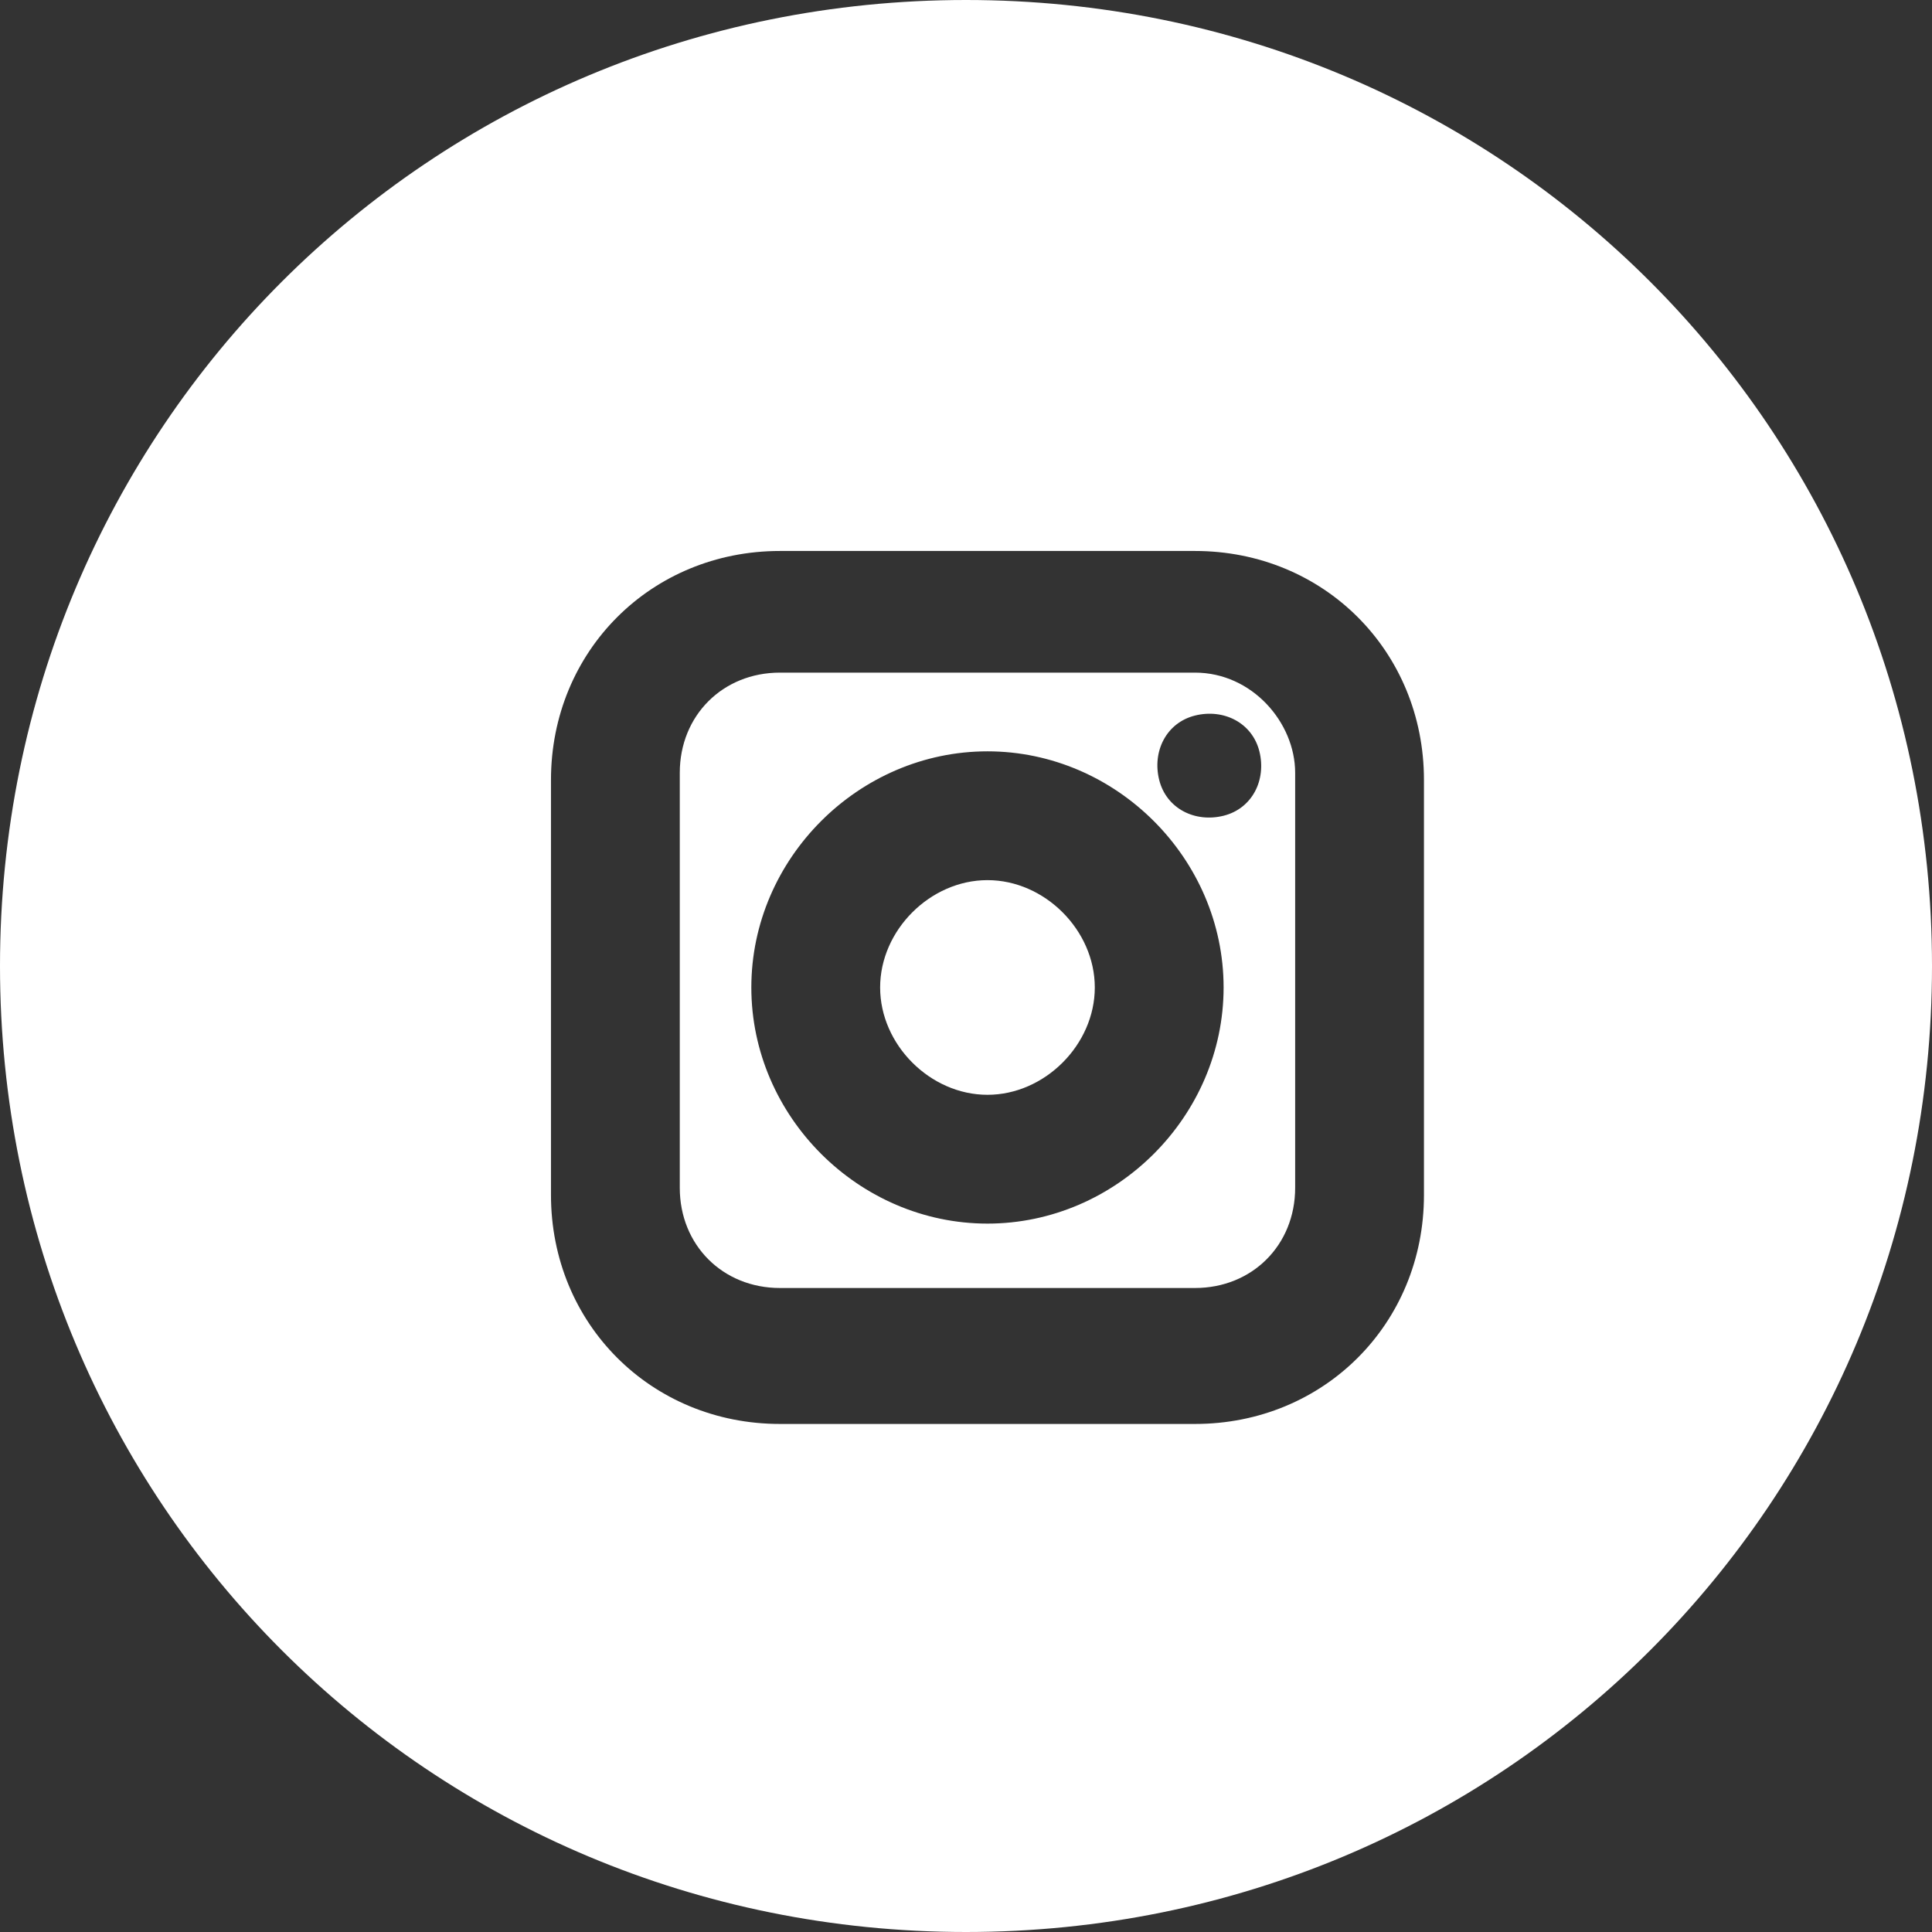
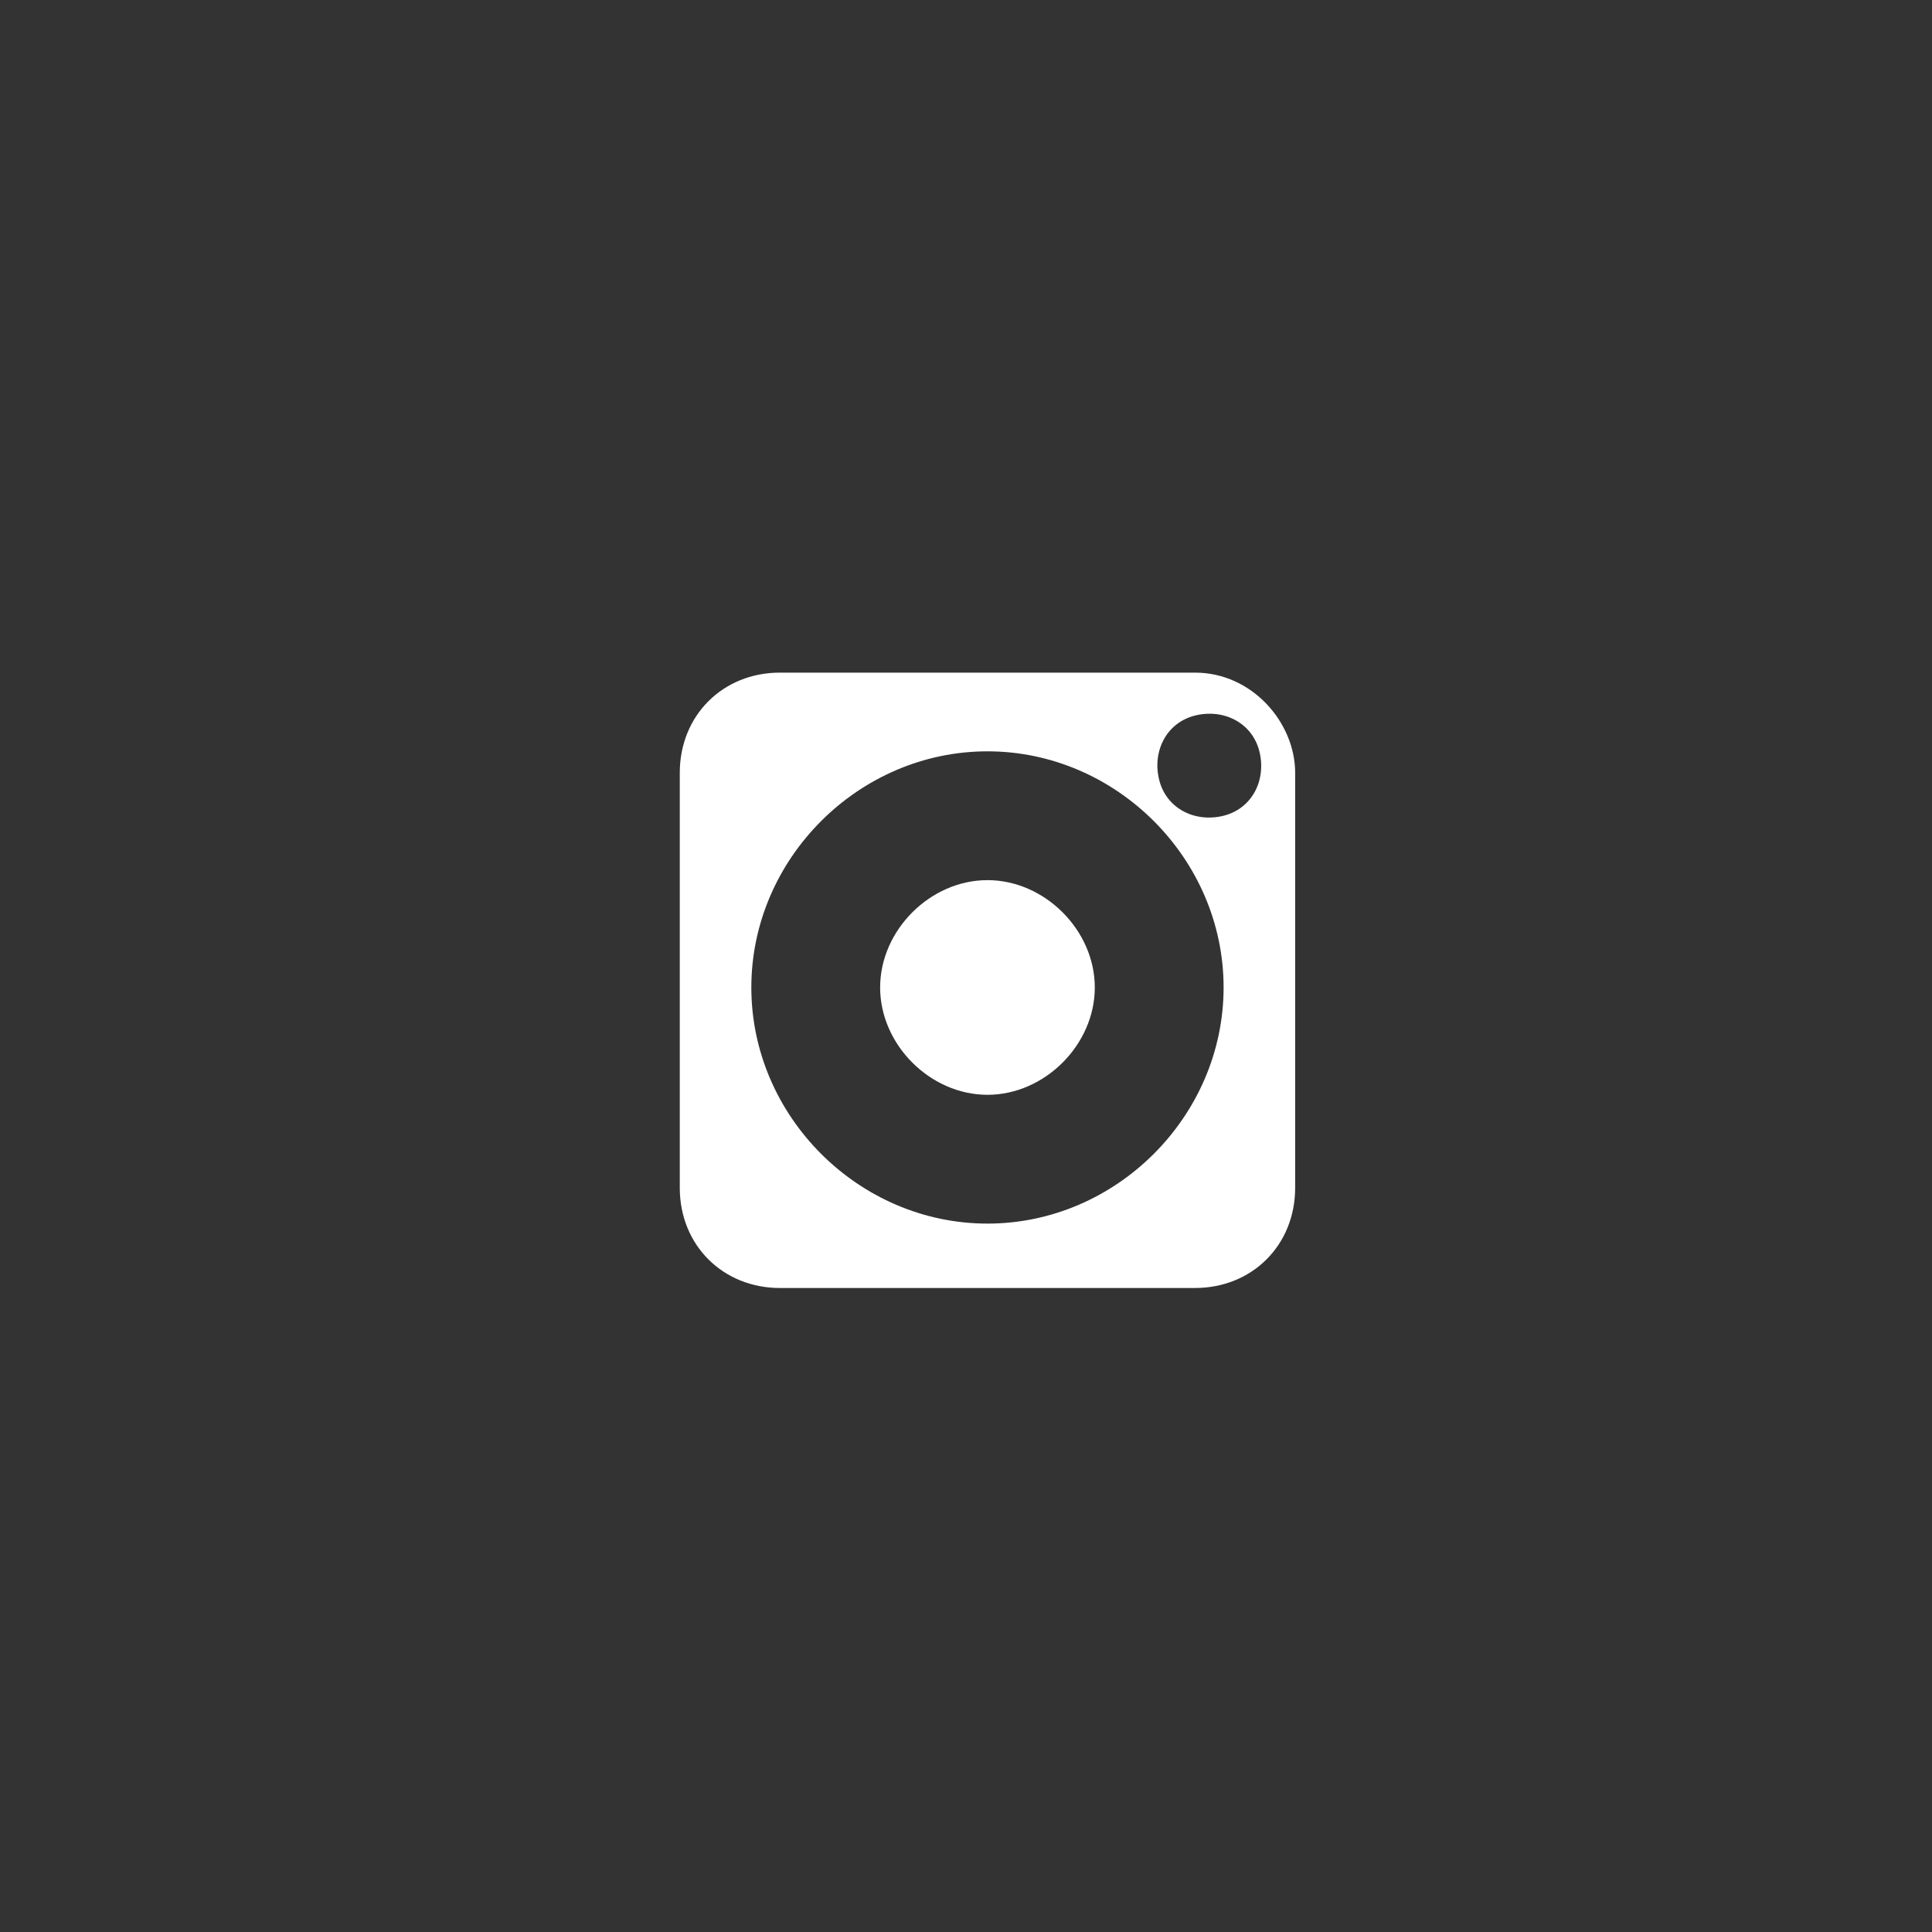
<svg xmlns="http://www.w3.org/2000/svg" version="1.1" id="Komponente_58_111" x="0px" y="0px" viewBox="0 0 27 27" style="enable-background:new 0 0 27 27;" xml:space="preserve">
  <rect x="0" y="0" width="27" height="27" fill="#333333" stroke="none" />
  <style type="text/css">
	.st0{fill:#FFFFFF;}
</style>
  <g>
    <path class="st0" d="M16.7,9.4h-5.8c-0.8,0-1.4,0.6-1.4,1.4v5.8c0,0.8,0.6,1.4,1.4,1.4h5.8h0c0.8,0,1.4-0.6,1.4-1.4l0-5.8   C18.1,10.1,17.5,9.4,16.7,9.4z M17.1,13.8L17.1,13.8c0,1.8-1.5,3.3-3.3,3.3h0c-1.8,0-3.3-1.5-3.3-3.3v0c0-1.8,1.5-3.3,3.3-3.3h0   l0,0.2l0-0.2C15.6,10.5,17.1,12,17.1,13.8L17.1,13.8z M17.1,11.4c-0.4,0.1-0.8-0.1-0.9-0.5c-0.1-0.4,0.1-0.8,0.5-0.9   c0.4-0.1,0.8,0.1,0.9,0.5C17.7,10.9,17.5,11.3,17.1,11.4z" />
    <path class="st0" d="M13.8,12.3L13.8,12.3c-0.8,0-1.5,0.7-1.5,1.5v0v0c0,0.8,0.7,1.5,1.5,1.5h0c0.8,0,1.5-0.7,1.5-1.5v0   C15.3,13,14.6,12.3,13.8,12.3z" />
-     <path class="st0" d="M13.5,0C6,0,0,6,0,13.5S6,27,13.5,27S27,21,27,13.5S21,0,13.5,0z M19.9,10.9v5.8v0c0,1.8-1.4,3.2-3.2,3.2h-5.8   c-1.8,0-3.2-1.4-3.2-3.2v0v-5.8c0-1.8,1.4-3.2,3.2-3.2h5.8h0C18.5,7.7,19.9,9.1,19.9,10.9L19.9,10.9z" />
  </g>
</svg>